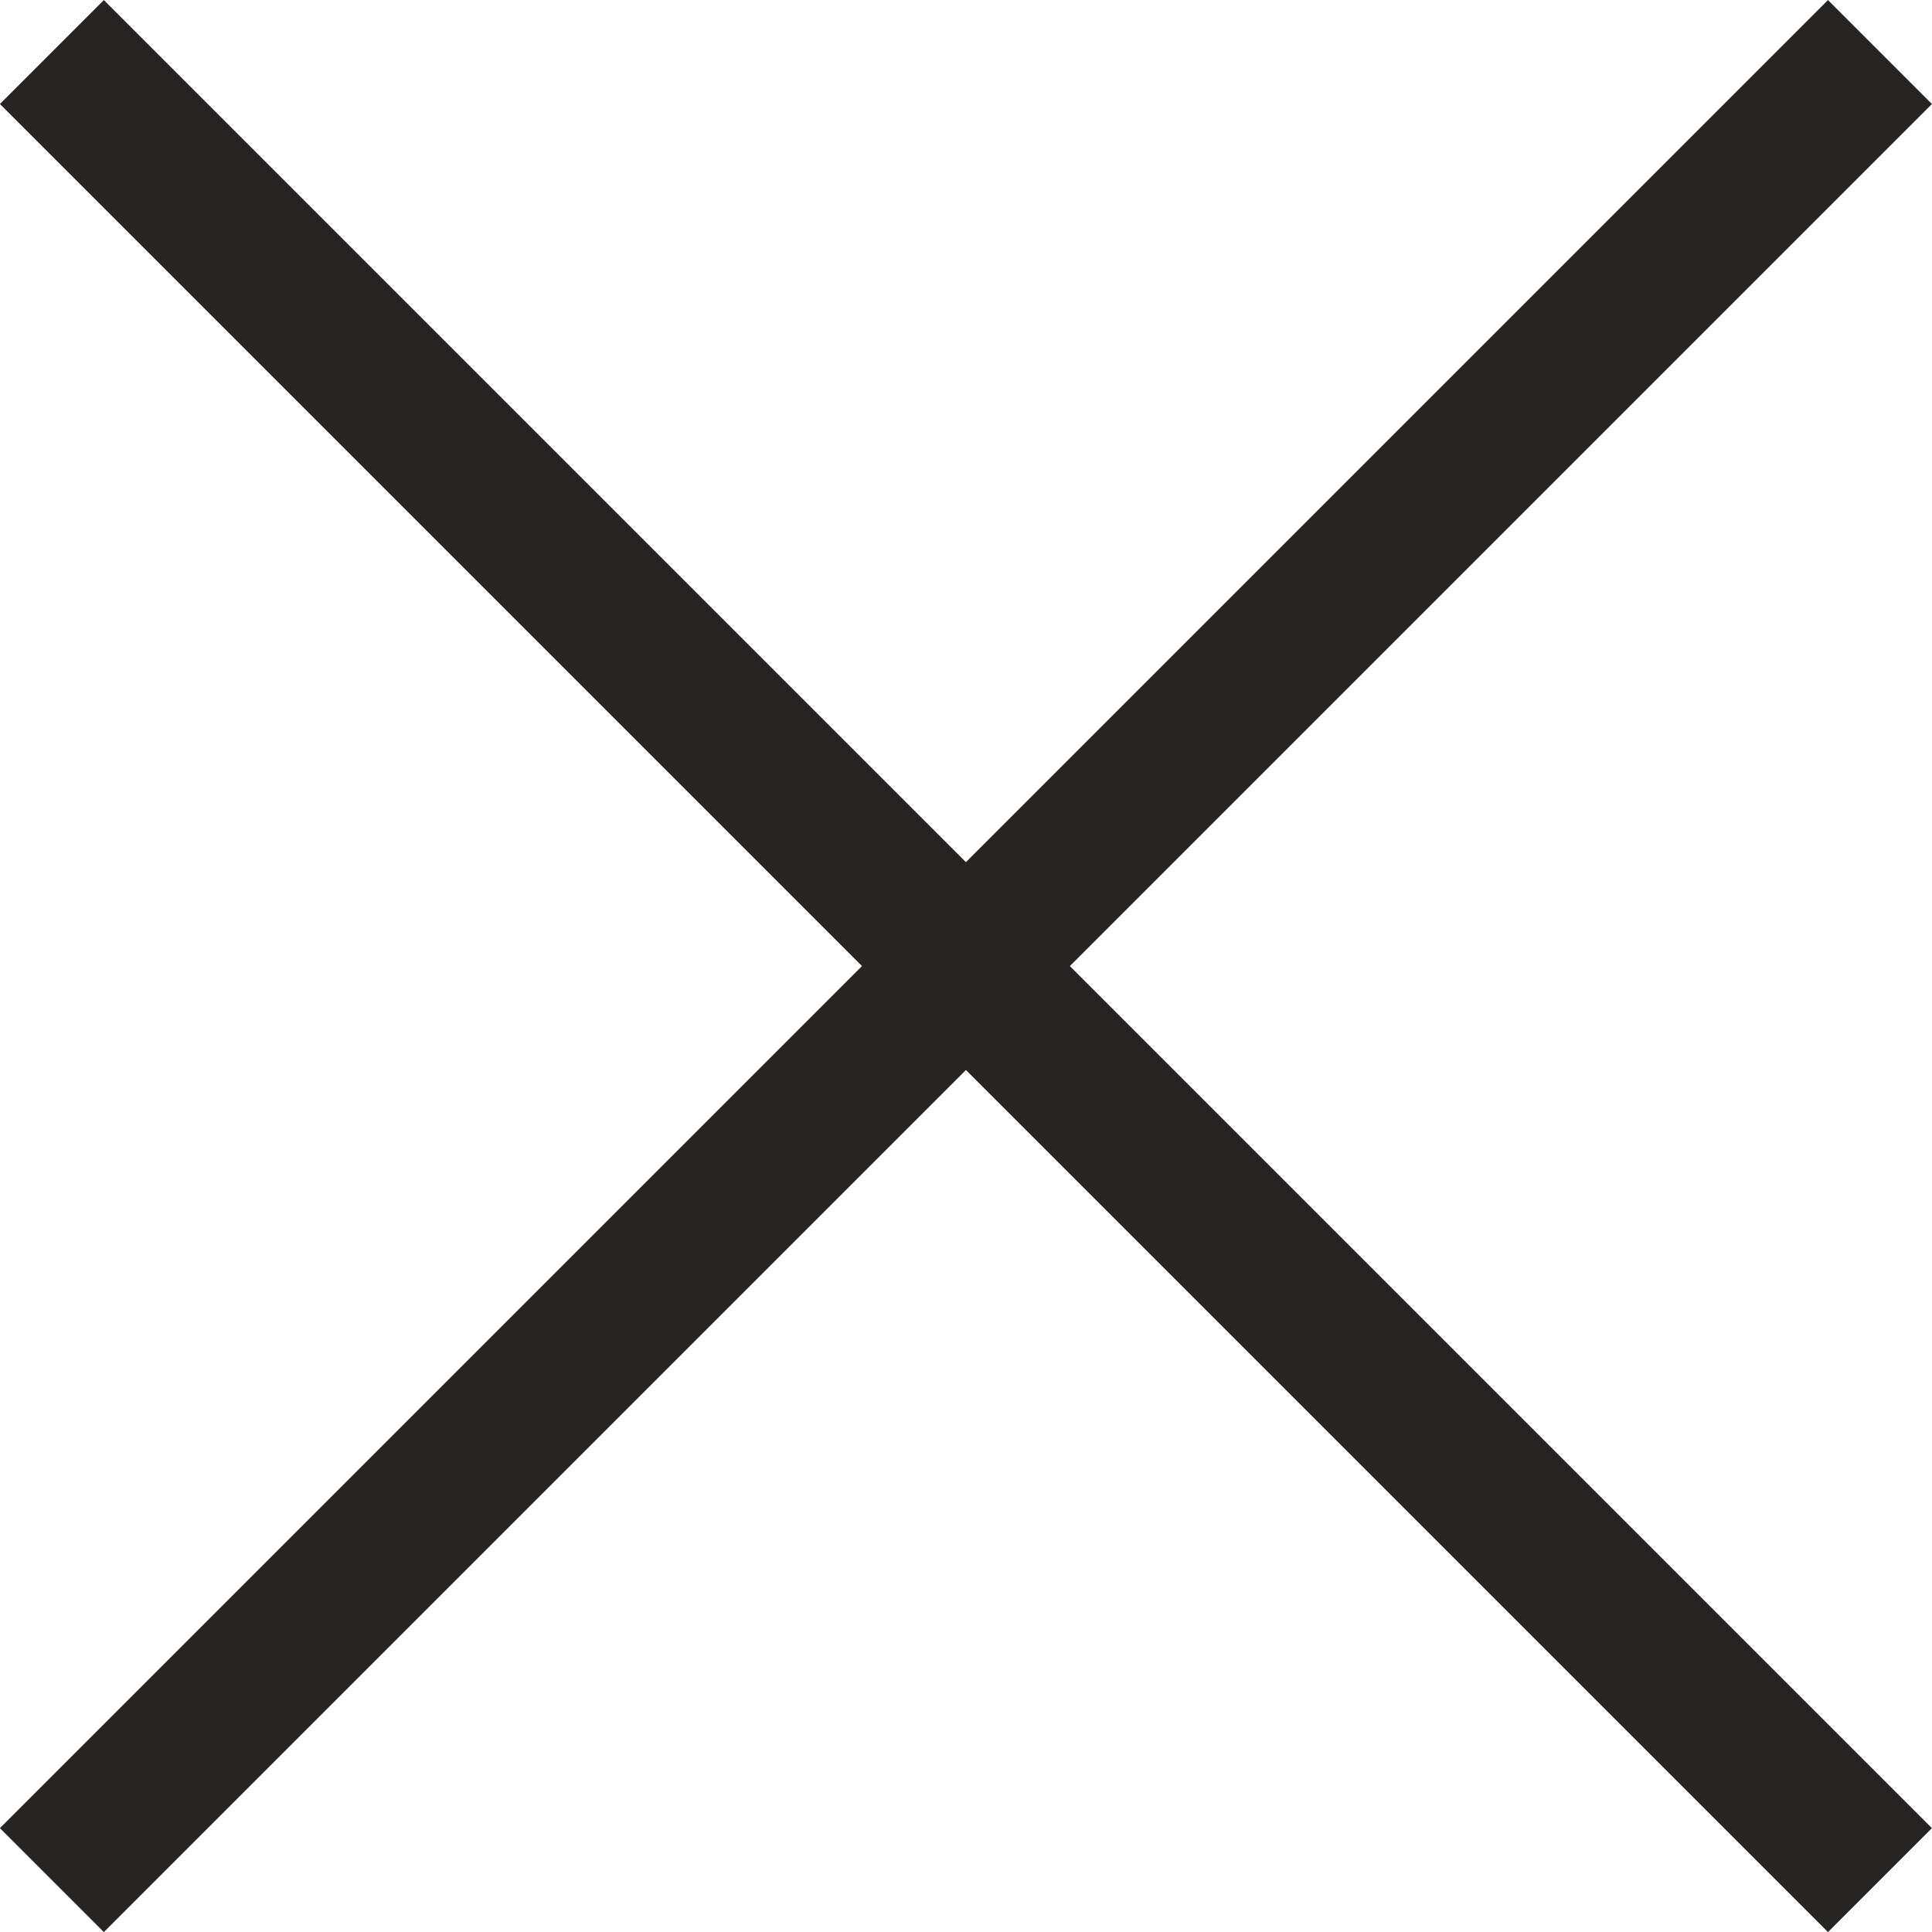
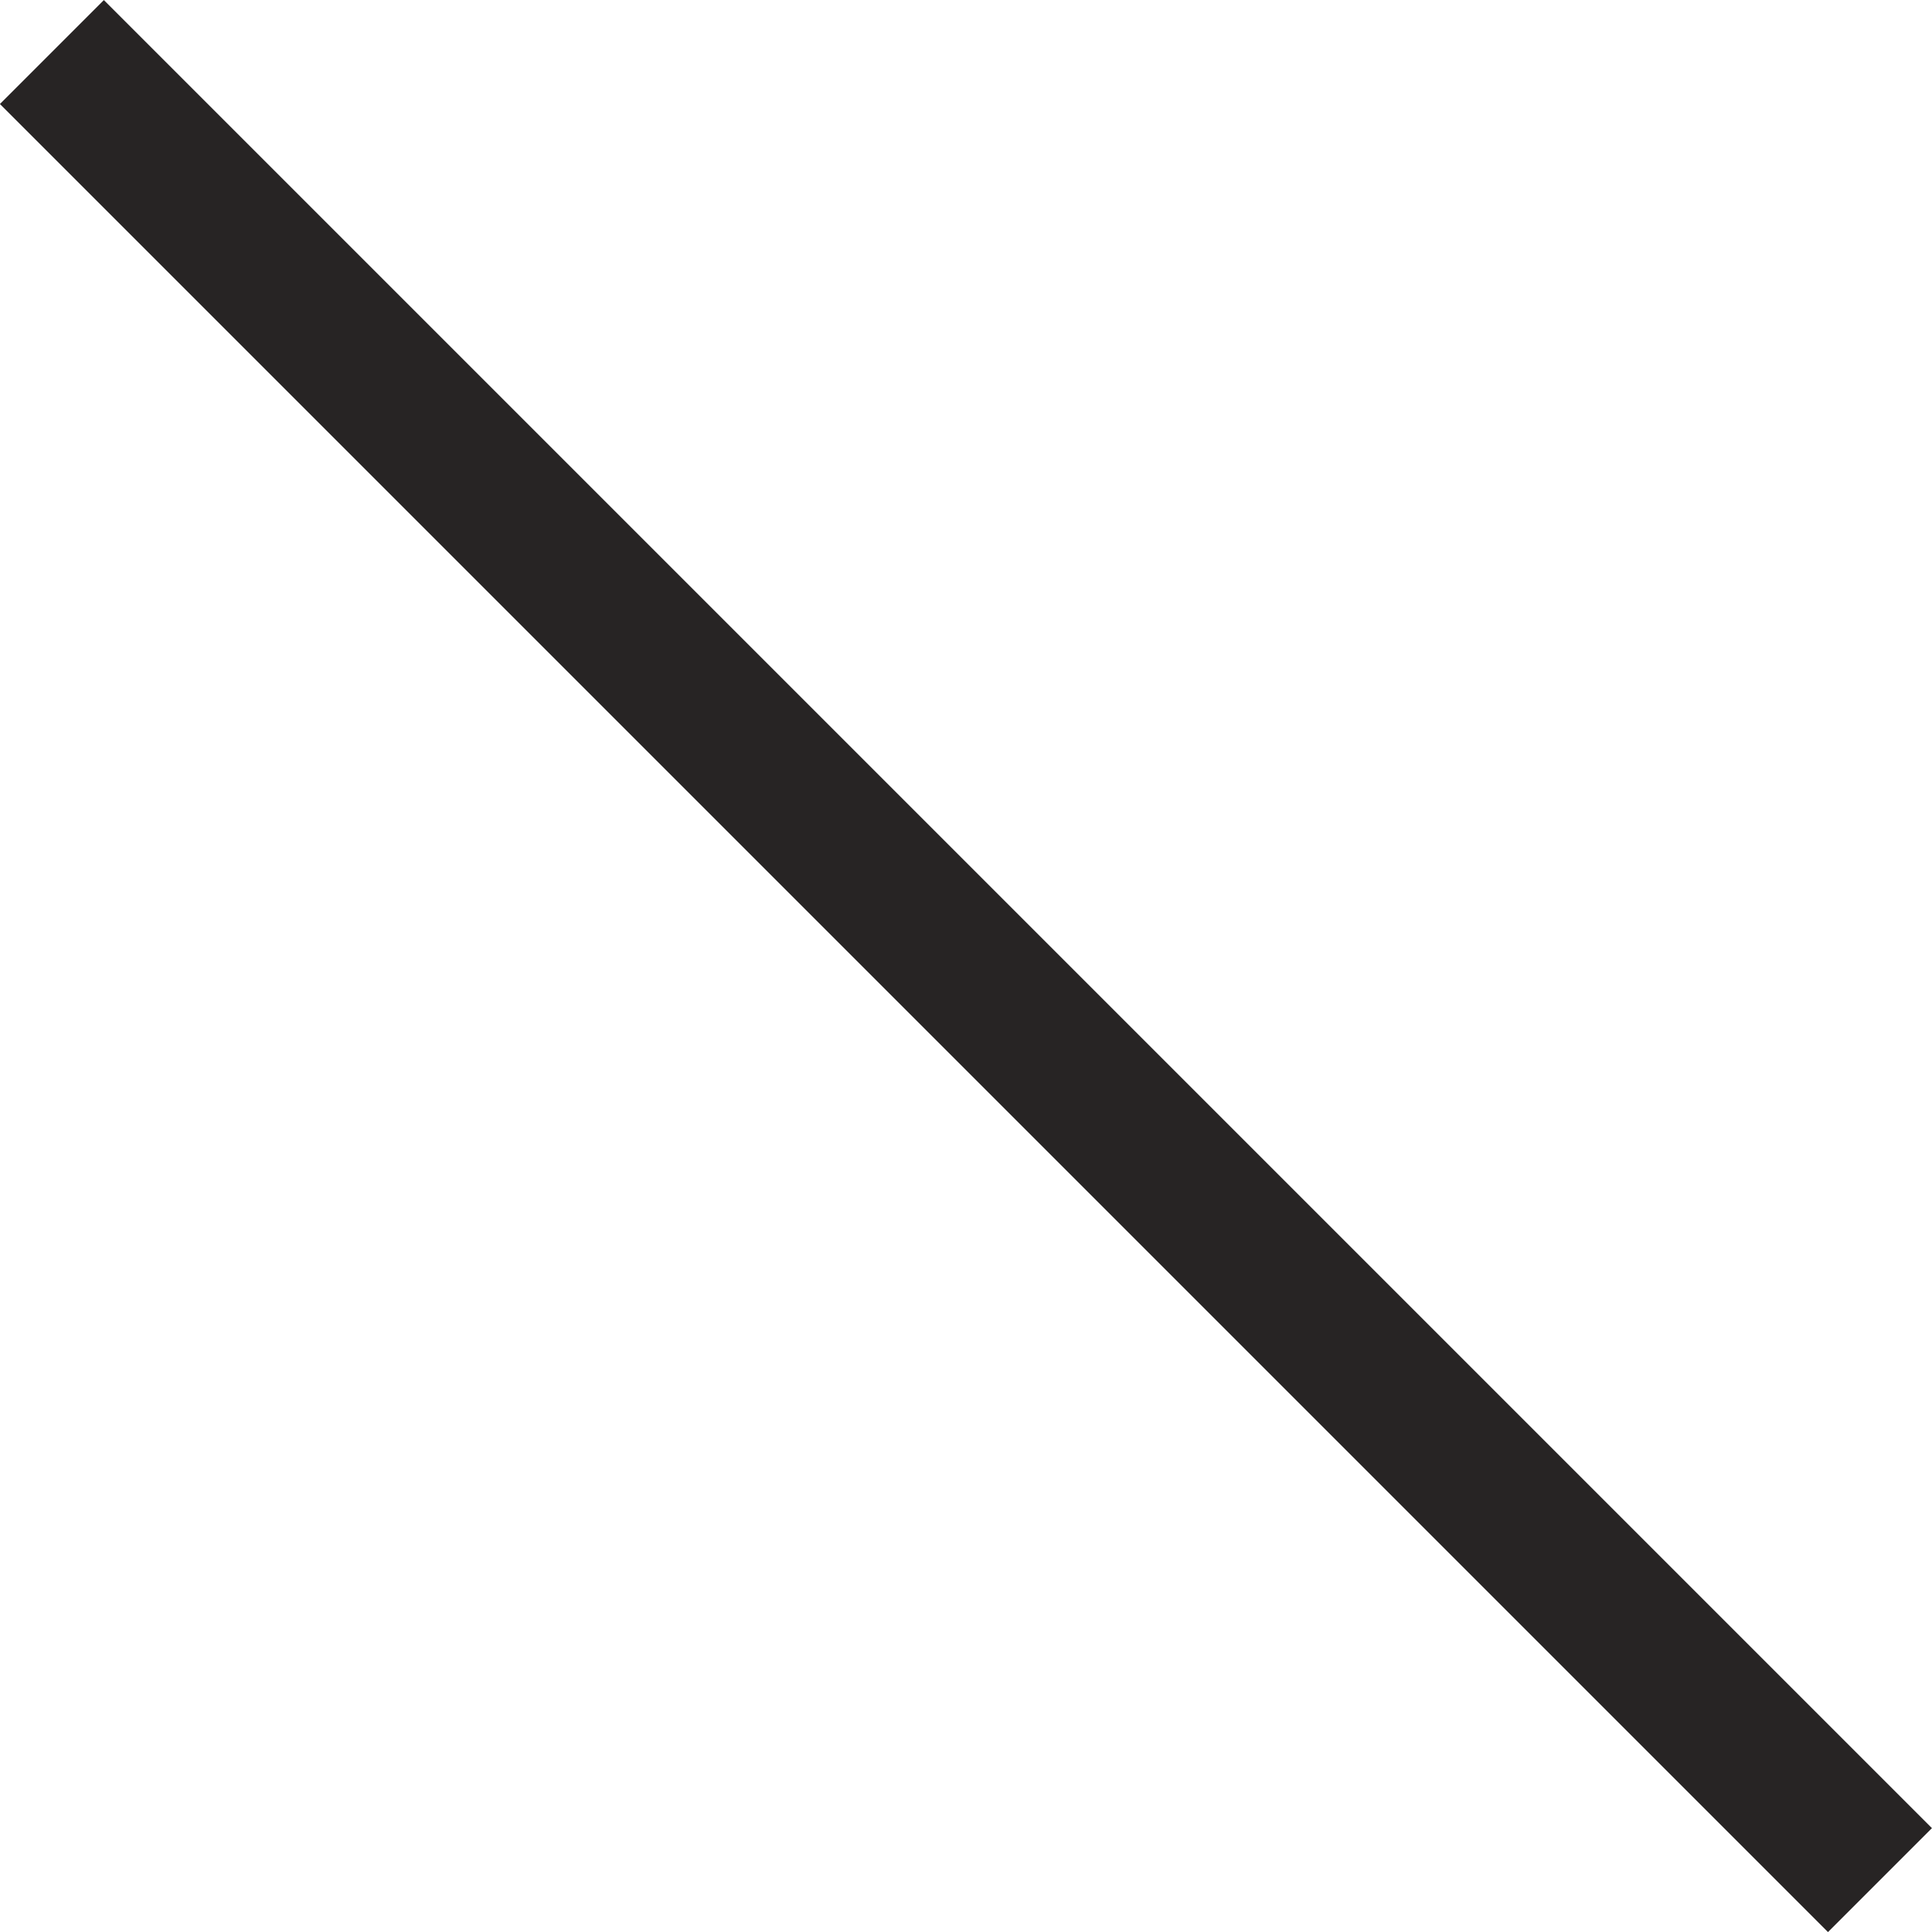
<svg xmlns="http://www.w3.org/2000/svg" width="13.143" height="13.143" viewBox="0 0 13.143 13.143">
  <g transform="translate(-70.929 -54.146)">
    <line x2="12.436" y2="12.436" transform="translate(71.282 54.5)" fill="none" stroke="#272424" stroke-width="1" />
-     <line y1="12.436" x2="12.436" transform="translate(71.282 54.5)" fill="none" stroke="#272424" stroke-width="1" />
  </g>
</svg>